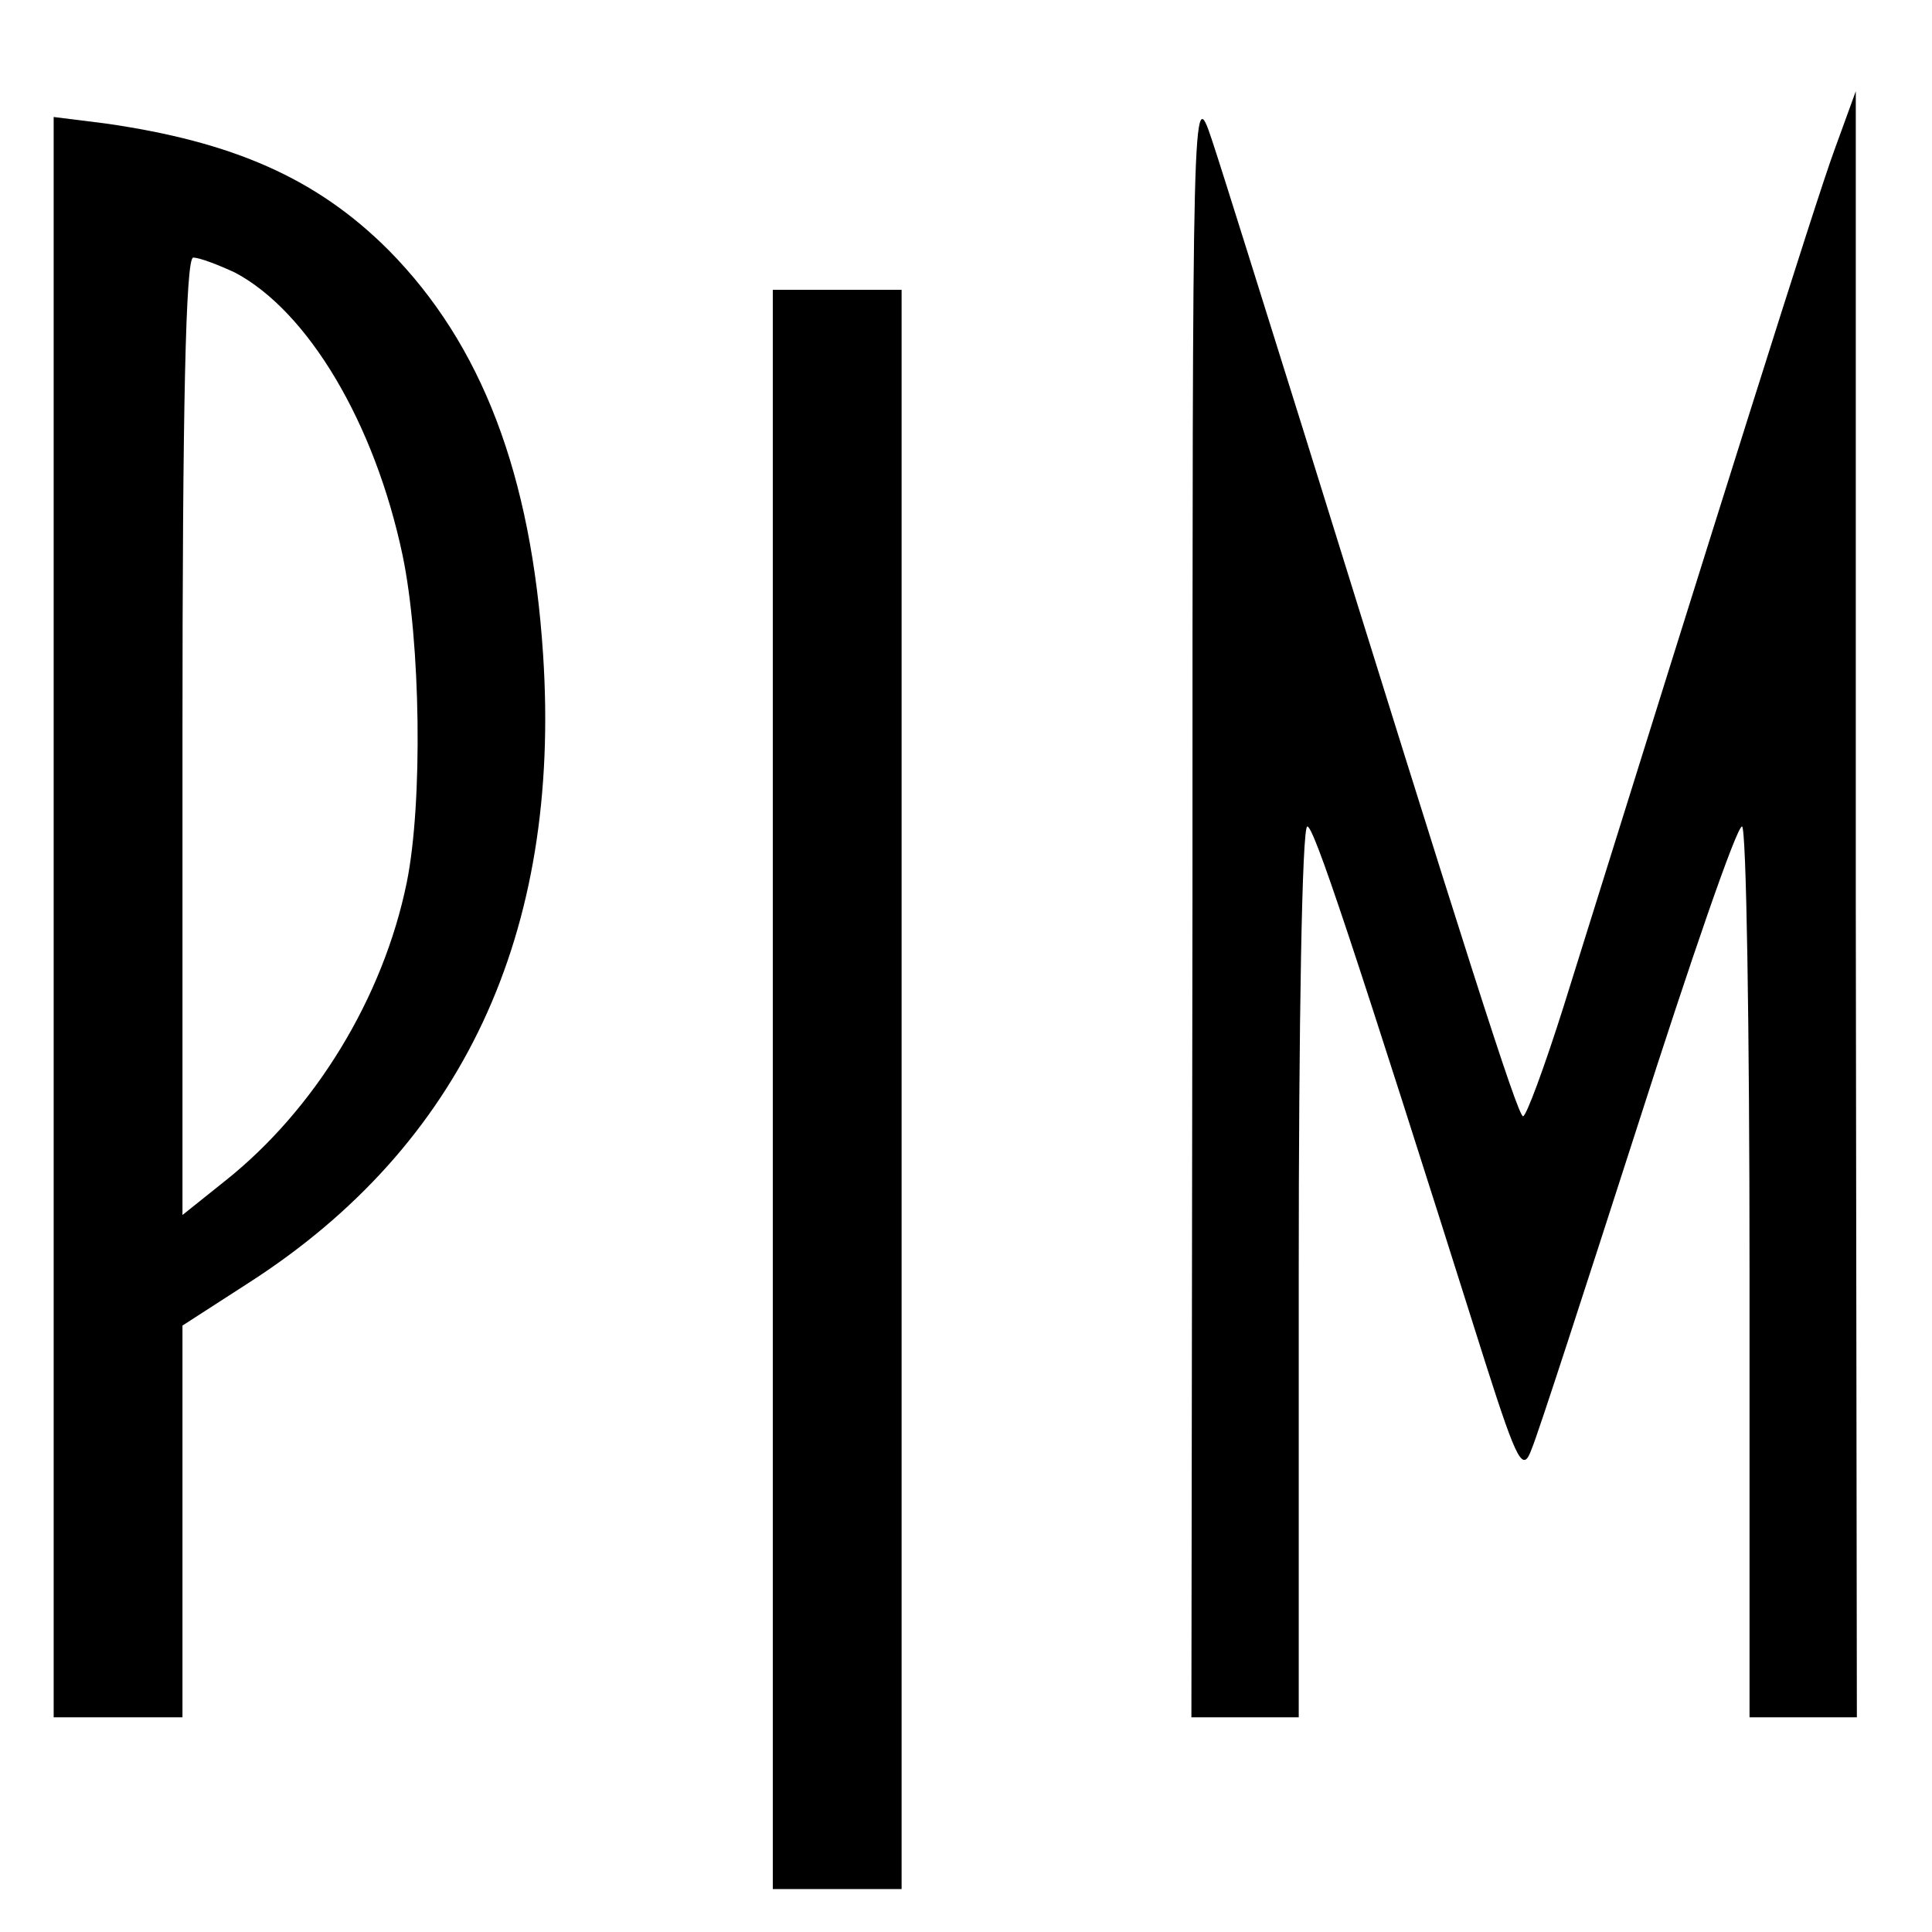
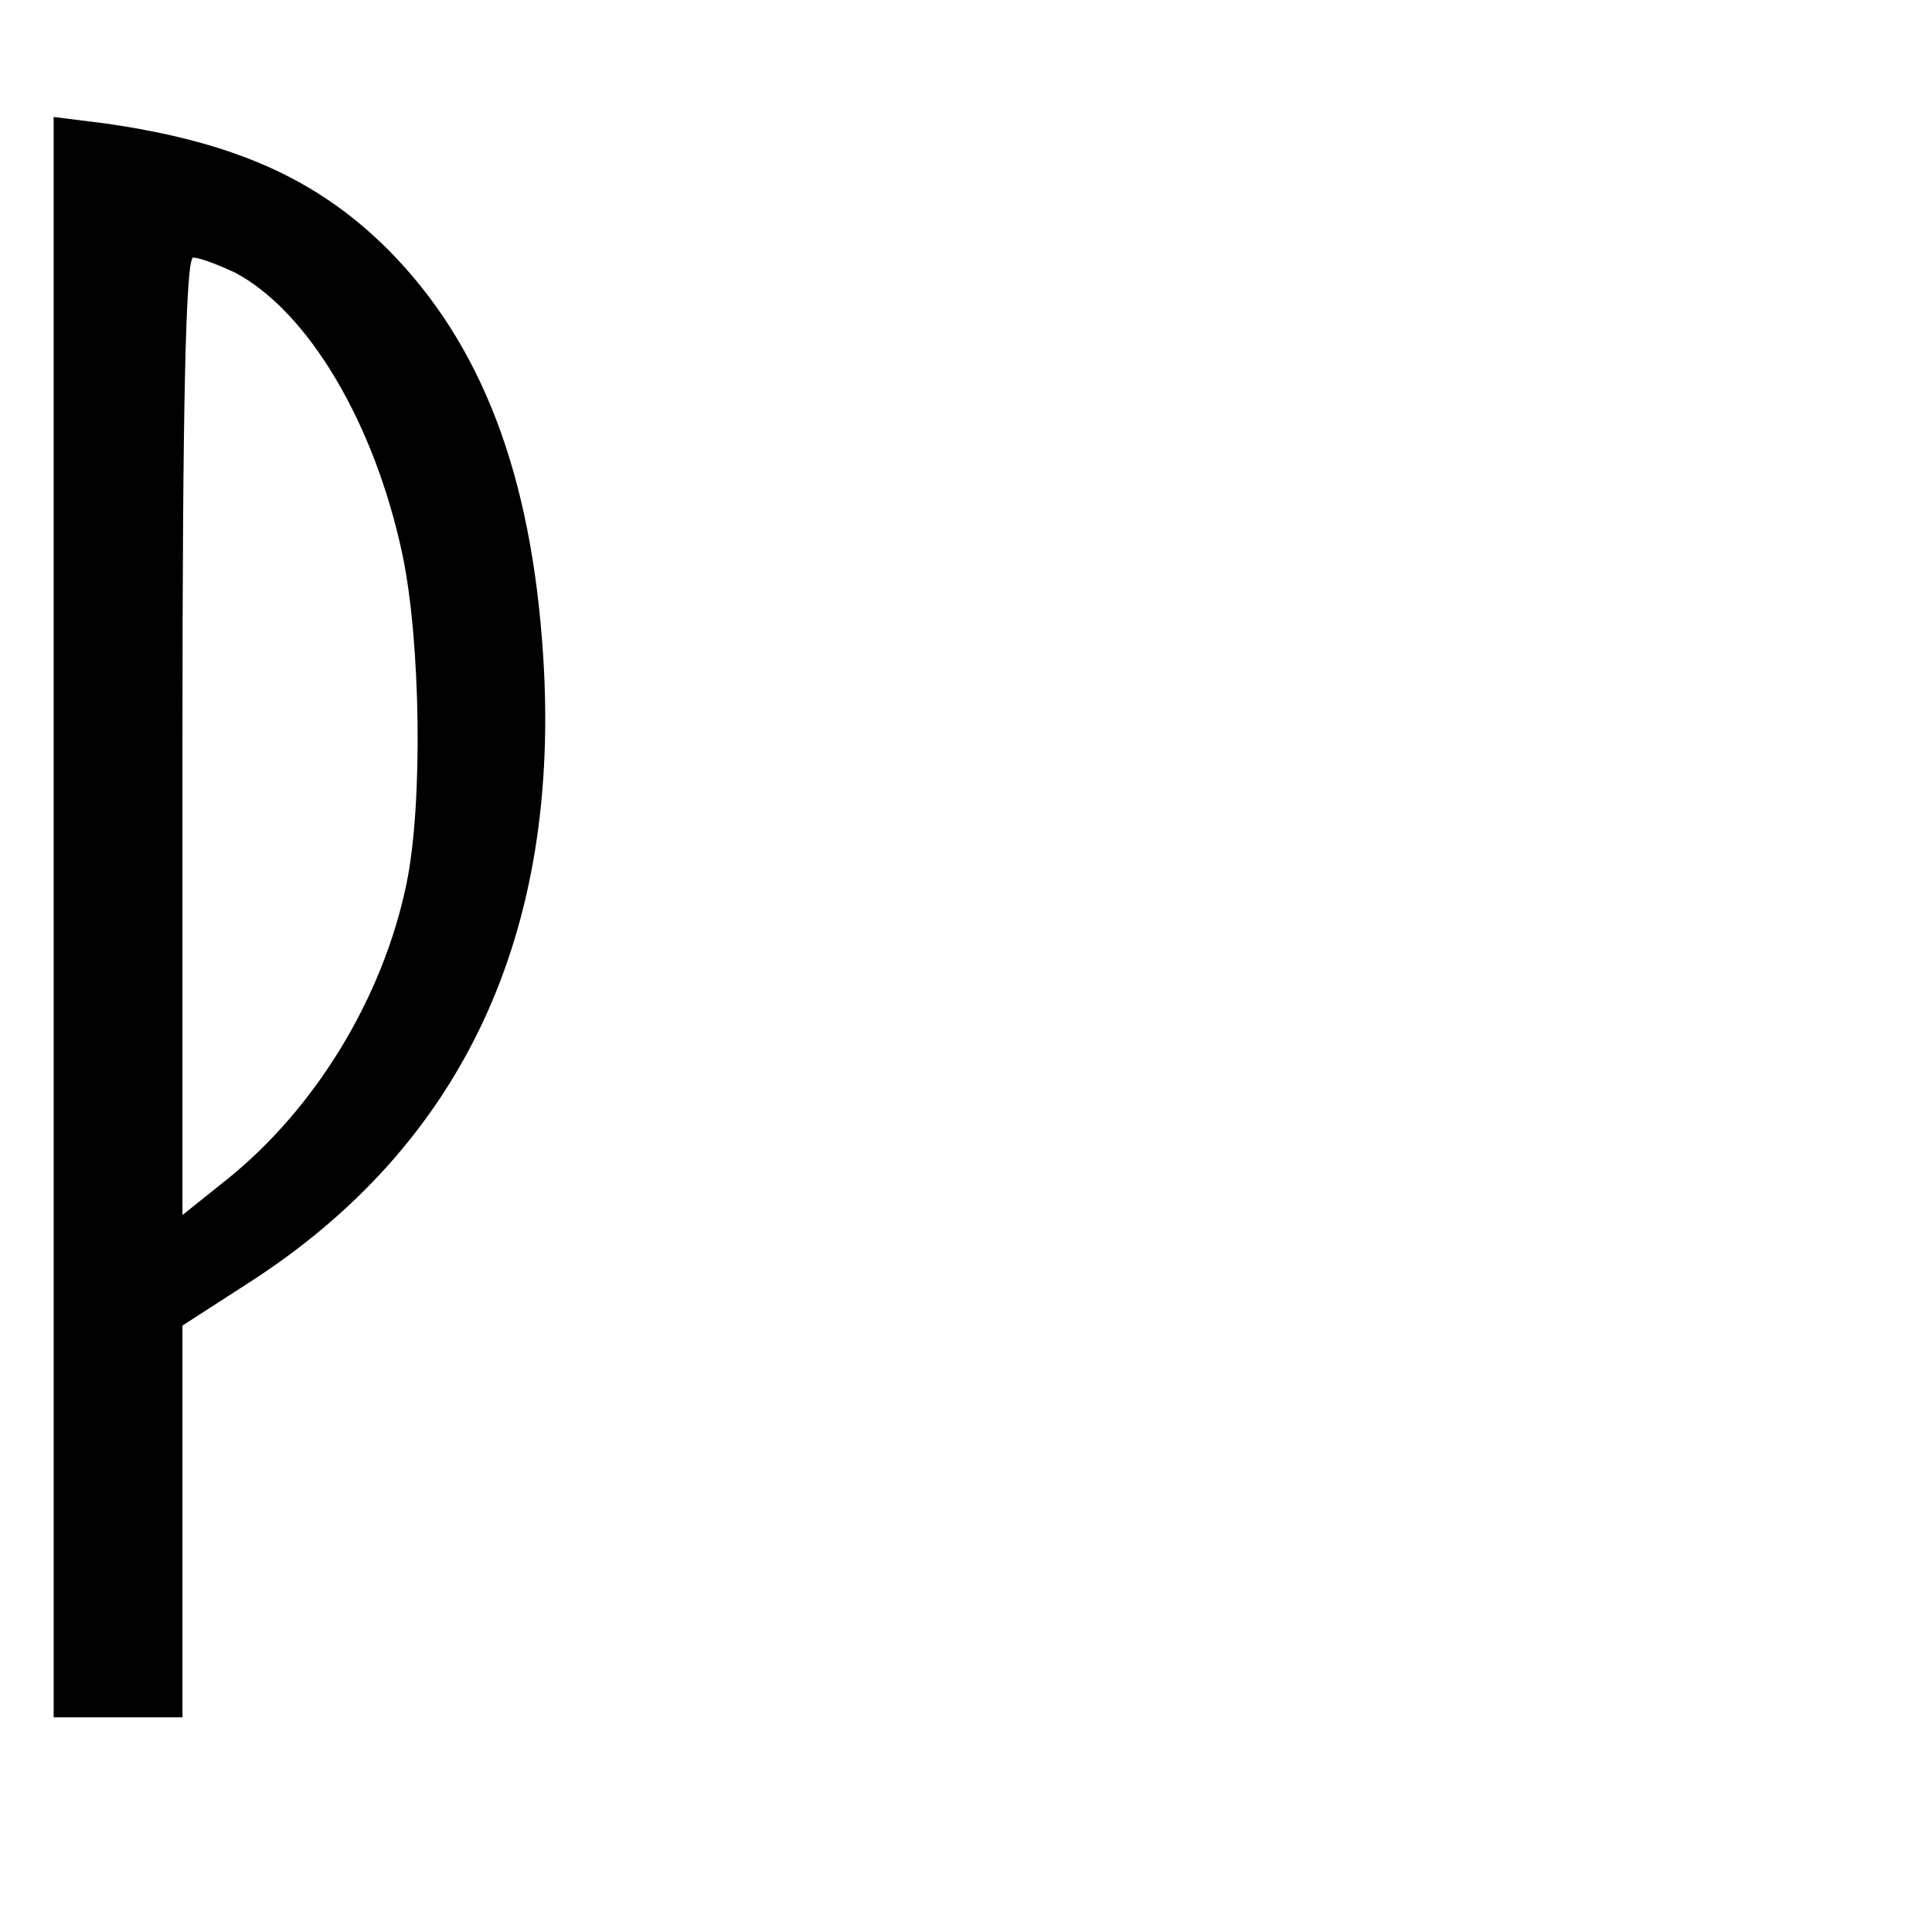
<svg xmlns="http://www.w3.org/2000/svg" version="1.0" width="180pt" height="180pt" viewBox="0 0 180 180" preserveAspectRatio="xMidYMid meet">
  <g transform="translate(0,180) scale(0.1,-0.1)" fill="#000000" stroke="none">
-     <path d="M1111 963 l-1 -763 50 0 50 0 0 415 c0 228 3 415 8 415 6 0 40 -101 166 -500 30 -94 35 -102 43 -80 6 14 50 150 99 302 49 153 92 278 97 278 4 0 7 -187 7 -415 l0 -415 50 0 50 0 -1 758 0 757 -20 -55 c-17 -46 -108 -336 -252 -797 -18 -57 -35 -103 -38 -103 -5 0 -54 154 -205 640 -37 118 -75 240 -85 270 -18 54 -18 42 -18 -707z" />
    <path d="M50 946 l0 -746 60 0 60 0 0 183 0 182 62 40 c199 128 291 325 274 585 -11 168 -57 289 -144 377 -67 67 -145 101 -264 118 l-48 6 0 -745z m169 600 c68 -36 130 -140 156 -263 17 -81 19 -231 4 -305 -22 -108 -86 -212 -169 -278 l-40 -32 0 446 c0 305 3 446 10 446 6 0 24 -7 39 -14z" />
-     <path d="M720 785 l0 -745 60 0 60 0 0 745 0 745 -60 0 -60 0 0 -745z" />
  </g>
</svg>